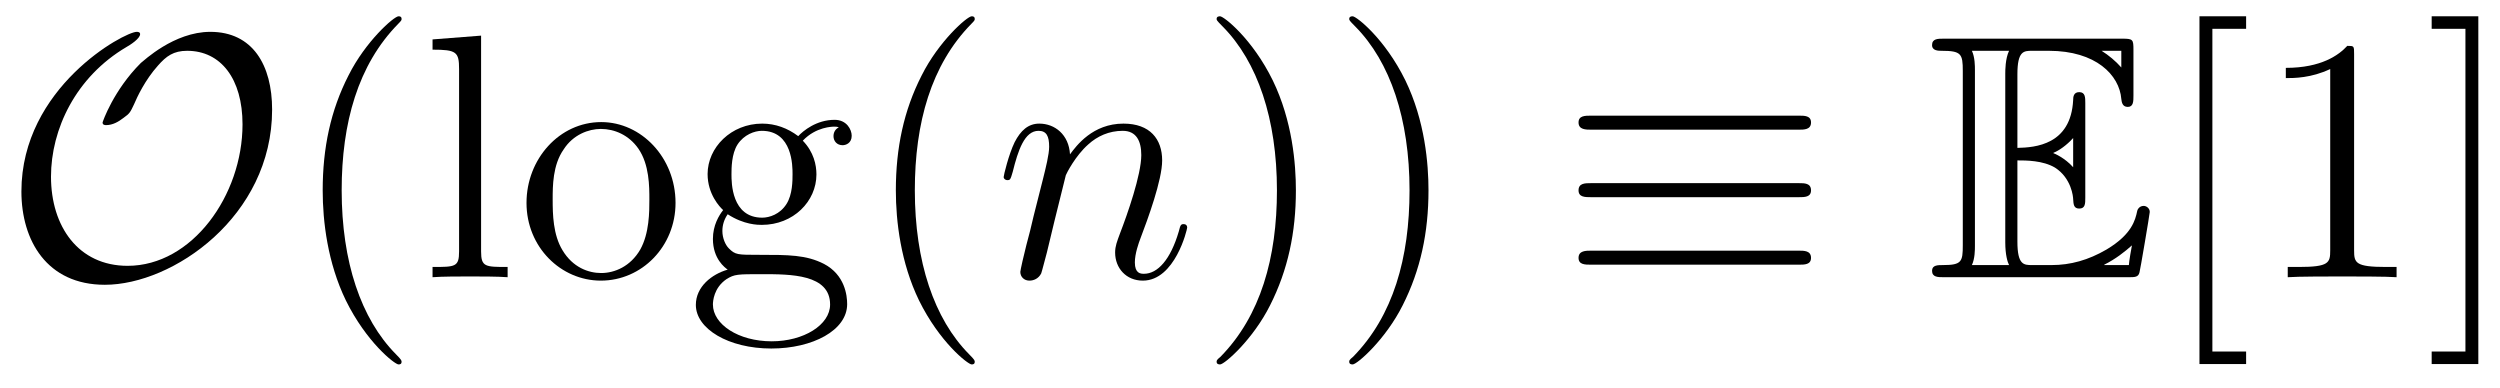
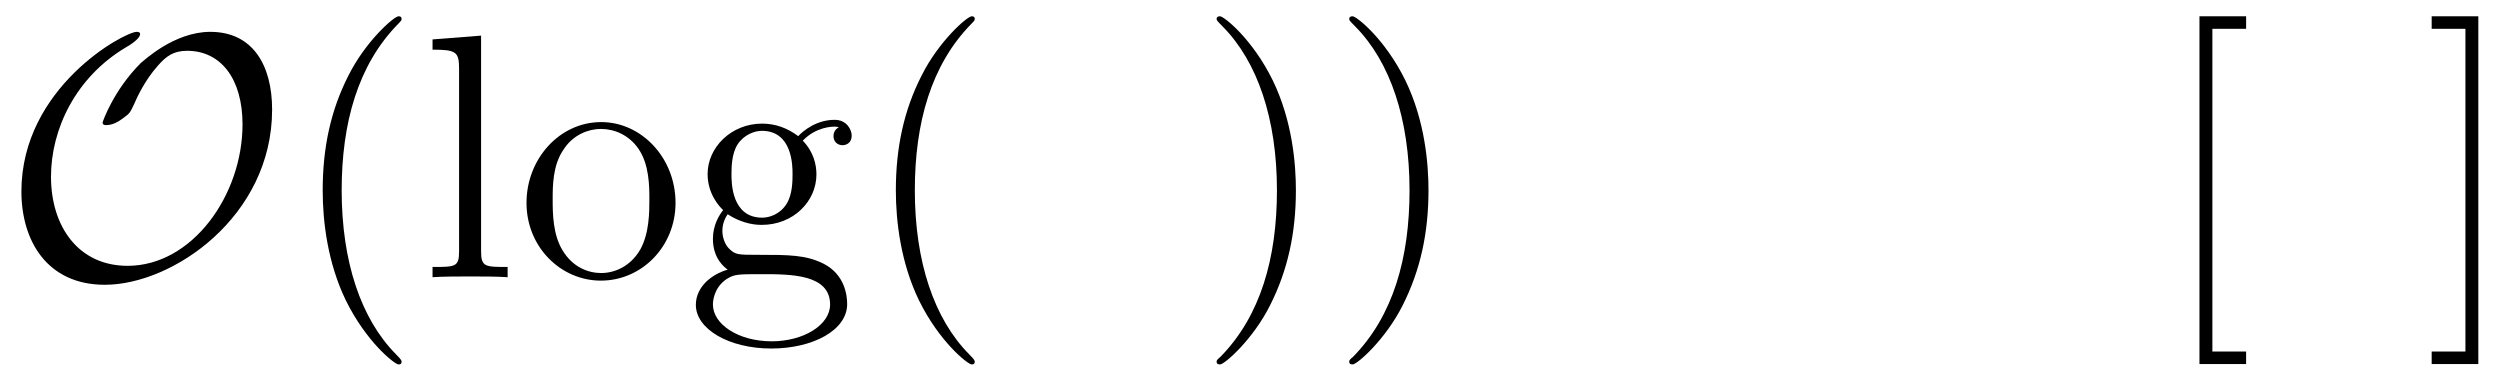
<svg xmlns="http://www.w3.org/2000/svg" xmlns:xlink="http://www.w3.org/1999/xlink" width="103pt" height="16pt" viewBox="0 0 103 16" version="1.1">
  <defs>
    <g>
      <symbol overflow="visible" id="glyph0-0">
        <path style="stroke:none;" d="" />
      </symbol>
      <symbol overflow="visible" id="glyph0-1">
        <path style="stroke:none;" d="M 11.141 -6.906 C 11.141 -8.734 10.344 -10.109 8.594 -10.109 C 7.094 -10.109 5.844 -8.906 5.734 -8.828 C 4.594 -7.688 4.156 -6.391 4.156 -6.375 C 4.156 -6.281 4.234 -6.266 4.297 -6.266 C 4.578 -6.266 4.812 -6.406 5.016 -6.562 C 5.281 -6.75 5.297 -6.797 5.453 -7.125 C 5.578 -7.422 5.906 -8.125 6.438 -8.719 C 6.781 -9.109 7.078 -9.328 7.641 -9.328 C 9.031 -9.328 9.922 -8.172 9.922 -6.297 C 9.922 -3.375 7.844 -0.469 5.188 -0.469 C 3.156 -0.469 2.031 -2.094 2.031 -4.141 C 2.031 -6.094 3.047 -8.25 5.141 -9.484 C 5.281 -9.562 5.703 -9.828 5.703 -10.016 C 5.703 -10.109 5.594 -10.109 5.562 -10.109 C 5.062 -10.109 0.812 -7.828 0.812 -3.531 C 0.812 -1.516 1.859 0.312 4.25 0.312 C 7.047 0.312 11.141 -2.5 11.141 -6.906 Z M 11.141 -6.906 " />
      </symbol>
      <symbol overflow="visible" id="glyph0-2">
-         <path style="stroke:none;" d="M 9.844 -6.078 C 10.078 -6.078 10.359 -6.078 10.359 -6.375 C 10.359 -6.656 10.094 -6.656 9.859 -6.656 L 1.297 -6.656 C 1.047 -6.656 0.781 -6.656 0.781 -6.375 C 0.781 -6.078 1.078 -6.078 1.312 -6.078 Z M 9.859 -0.516 C 10.094 -0.516 10.359 -0.516 10.359 -0.797 C 10.359 -1.094 10.078 -1.094 9.844 -1.094 L 1.312 -1.094 C 1.078 -1.094 0.781 -1.094 0.781 -0.797 C 0.781 -0.516 1.047 -0.516 1.297 -0.516 Z M 9.859 -3.297 C 10.094 -3.297 10.359 -3.297 10.359 -3.578 C 10.359 -3.875 10.094 -3.875 9.859 -3.875 L 1.297 -3.875 C 1.047 -3.875 0.781 -3.875 0.781 -3.578 C 0.781 -3.297 1.047 -3.297 1.297 -3.297 Z M 9.859 -3.297 " />
-       </symbol>
+         </symbol>
      <symbol overflow="visible" id="glyph1-0">
        <path style="stroke:none;" d="" />
      </symbol>
      <symbol overflow="visible" id="glyph1-1">
        <path style="stroke:none;" d="M 4.656 3.484 C 4.656 3.438 4.656 3.406 4.422 3.172 C 2.984 1.719 2.188 -0.641 2.188 -3.578 C 2.188 -6.359 2.859 -8.75 4.516 -10.438 C 4.656 -10.578 4.656 -10.594 4.656 -10.641 C 4.656 -10.734 4.594 -10.75 4.531 -10.75 C 4.344 -10.75 3.172 -9.719 2.469 -8.312 C 1.734 -6.875 1.406 -5.328 1.406 -3.578 C 1.406 -2.297 1.609 -0.594 2.359 0.953 C 3.203 2.672 4.375 3.594 4.531 3.594 C 4.594 3.594 4.656 3.578 4.656 3.484 Z M 4.656 3.484 " />
      </symbol>
      <symbol overflow="visible" id="glyph1-2">
        <path style="stroke:none;" d="M 2.469 -9.953 L 0.469 -9.797 L 0.469 -9.375 C 1.453 -9.375 1.562 -9.281 1.562 -8.578 L 1.562 -1.062 C 1.562 -0.422 1.406 -0.422 0.469 -0.422 L 0.469 0 C 0.875 -0.031 1.578 -0.031 2.016 -0.031 C 2.438 -0.031 3.156 -0.031 3.562 0 L 3.562 -0.422 C 2.641 -0.422 2.469 -0.422 2.469 -1.062 Z M 2.469 -9.953 " />
      </symbol>
      <symbol overflow="visible" id="glyph1-3">
        <path style="stroke:none;" d="M 6.578 -3.062 C 6.578 -4.922 5.172 -6.391 3.516 -6.391 C 1.797 -6.391 0.438 -4.875 0.438 -3.062 C 0.438 -1.234 1.859 0.141 3.5 0.141 C 5.188 0.141 6.578 -1.266 6.578 -3.062 Z M 3.516 -0.172 C 2.984 -0.172 2.344 -0.406 1.922 -1.109 C 1.531 -1.75 1.516 -2.594 1.516 -3.203 C 1.516 -3.75 1.516 -4.625 1.969 -5.266 C 2.359 -5.875 3 -6.109 3.5 -6.109 C 4.062 -6.109 4.656 -5.859 5.047 -5.297 C 5.5 -4.641 5.5 -3.734 5.5 -3.203 C 5.5 -2.703 5.5 -1.812 5.125 -1.141 C 4.719 -0.438 4.062 -0.172 3.516 -0.172 Z M 3.516 -0.172 " />
      </symbol>
      <symbol overflow="visible" id="glyph1-4">
        <path style="stroke:none;" d="M 1.703 -2.594 C 2.375 -2.156 2.953 -2.156 3.109 -2.156 C 4.406 -2.156 5.359 -3.125 5.359 -4.234 C 5.359 -4.625 5.25 -5.156 4.797 -5.625 C 5.344 -6.203 6.031 -6.203 6.094 -6.203 C 6.156 -6.203 6.219 -6.203 6.281 -6.172 C 6.141 -6.109 6.062 -5.969 6.062 -5.812 C 6.062 -5.609 6.203 -5.438 6.438 -5.438 C 6.562 -5.438 6.812 -5.516 6.812 -5.828 C 6.812 -6.078 6.609 -6.484 6.109 -6.484 C 5.359 -6.484 4.812 -6.031 4.609 -5.812 C 4.172 -6.141 3.672 -6.328 3.125 -6.328 C 1.844 -6.328 0.875 -5.344 0.875 -4.25 C 0.875 -3.422 1.375 -2.891 1.516 -2.766 C 1.344 -2.547 1.094 -2.141 1.094 -1.578 C 1.094 -0.75 1.594 -0.391 1.703 -0.312 C 1.047 -0.125 0.391 0.391 0.391 1.141 C 0.391 2.125 1.734 2.938 3.5 2.938 C 5.203 2.938 6.625 2.188 6.625 1.109 C 6.625 0.75 6.531 -0.094 5.672 -0.547 C 4.938 -0.922 4.219 -0.922 2.984 -0.922 C 2.109 -0.922 2.016 -0.922 1.75 -1.188 C 1.609 -1.328 1.484 -1.609 1.484 -1.906 C 1.484 -2.156 1.562 -2.391 1.703 -2.594 Z M 3.125 -2.453 C 1.859 -2.453 1.859 -3.906 1.859 -4.234 C 1.859 -4.484 1.859 -5.078 2.109 -5.469 C 2.375 -5.875 2.812 -6.031 3.109 -6.031 C 4.375 -6.031 4.375 -4.578 4.375 -4.25 C 4.375 -3.984 4.375 -3.406 4.125 -3.016 C 3.859 -2.594 3.422 -2.453 3.125 -2.453 Z M 3.516 2.641 C 2.141 2.641 1.094 1.938 1.094 1.125 C 1.094 1 1.125 0.438 1.656 0.078 C 1.984 -0.125 2.109 -0.125 3.109 -0.125 C 4.297 -0.125 5.922 -0.125 5.922 1.125 C 5.922 1.969 4.828 2.641 3.516 2.641 Z M 3.516 2.641 " />
      </symbol>
      <symbol overflow="visible" id="glyph1-5">
        <path style="stroke:none;" d="M 4.047 -3.578 C 4.047 -4.656 3.906 -6.438 3.094 -8.109 C 2.25 -9.828 1.078 -10.75 0.922 -10.75 C 0.859 -10.75 0.781 -10.734 0.781 -10.641 C 0.781 -10.594 0.781 -10.578 1.031 -10.328 C 2.469 -8.875 3.266 -6.516 3.266 -3.578 C 3.266 -0.797 2.594 1.594 0.938 3.281 C 0.781 3.406 0.781 3.438 0.781 3.484 C 0.781 3.578 0.859 3.594 0.922 3.594 C 1.109 3.594 2.281 2.562 2.984 1.156 C 3.719 -0.297 4.047 -1.844 4.047 -3.578 Z M 4.047 -3.578 " />
      </symbol>
      <symbol overflow="visible" id="glyph1-6">
        <path style="stroke:none;" d="M 3.578 3.578 L 3.578 3.062 L 2.188 3.062 L 2.188 -10.234 L 3.578 -10.234 L 3.578 -10.75 L 1.656 -10.75 L 1.656 3.578 Z M 3.578 3.578 " />
      </symbol>
      <symbol overflow="visible" id="glyph1-7">
-         <path style="stroke:none;" d="M 4.125 -9.188 C 4.125 -9.531 4.125 -9.531 3.844 -9.531 C 3.5 -9.156 2.781 -8.625 1.312 -8.625 L 1.312 -8.203 C 1.641 -8.203 2.359 -8.203 3.141 -8.578 L 3.141 -1.109 C 3.141 -0.594 3.094 -0.422 1.844 -0.422 L 1.391 -0.422 L 1.391 0 C 1.781 -0.031 3.172 -0.031 3.641 -0.031 C 4.109 -0.031 5.5 -0.031 5.875 0 L 5.875 -0.422 L 5.438 -0.422 C 4.172 -0.422 4.125 -0.594 4.125 -1.109 Z M 4.125 -9.188 " />
-       </symbol>
+         </symbol>
      <symbol overflow="visible" id="glyph1-8">
        <path style="stroke:none;" d="M 2.219 -10.75 L 0.297 -10.75 L 0.297 -10.234 L 1.688 -10.234 L 1.688 3.062 L 0.297 3.062 L 0.297 3.578 L 2.219 3.578 Z M 2.219 -10.75 " />
      </symbol>
      <symbol overflow="visible" id="glyph2-0">
        <path style="stroke:none;" d="" />
      </symbol>
      <symbol overflow="visible" id="glyph2-1">
-         <path style="stroke:none;" d="M 2.953 -4.203 C 2.984 -4.281 3.344 -5 3.875 -5.469 C 4.25 -5.812 4.734 -6.031 5.297 -6.031 C 5.859 -6.031 6.062 -5.609 6.062 -5.031 C 6.062 -4.219 5.484 -2.578 5.188 -1.812 C 5.062 -1.469 4.984 -1.281 4.984 -1.016 C 4.984 -0.375 5.438 0.141 6.125 0.141 C 7.453 0.141 7.953 -1.969 7.953 -2.047 C 7.953 -2.125 7.906 -2.188 7.812 -2.188 C 7.688 -2.188 7.672 -2.141 7.609 -1.891 C 7.266 -0.719 6.734 -0.141 6.172 -0.141 C 6.031 -0.141 5.797 -0.156 5.797 -0.609 C 5.797 -0.969 5.953 -1.406 6.031 -1.609 C 6.328 -2.391 6.922 -4 6.922 -4.812 C 6.922 -5.688 6.422 -6.328 5.328 -6.328 C 4.062 -6.328 3.391 -5.422 3.125 -5.062 C 3.078 -5.875 2.5 -6.328 1.859 -6.328 C 1.406 -6.328 1.094 -6.047 0.844 -5.562 C 0.594 -5.047 0.391 -4.188 0.391 -4.125 C 0.391 -4.078 0.438 -4 0.547 -4 C 0.656 -4 0.672 -4.016 0.766 -4.344 C 0.984 -5.219 1.25 -6.031 1.828 -6.031 C 2.156 -6.031 2.266 -5.812 2.266 -5.375 C 2.266 -5.062 2.125 -4.5 2.016 -4.062 L 1.625 -2.516 C 1.562 -2.234 1.406 -1.594 1.328 -1.328 C 1.234 -0.969 1.078 -0.281 1.078 -0.219 C 1.078 -0.016 1.234 0.141 1.453 0.141 C 1.625 0.141 1.828 0.062 1.938 -0.156 C 1.969 -0.234 2.094 -0.734 2.172 -1.016 L 2.484 -2.312 Z M 2.953 -4.203 " />
-       </symbol>
+         </symbol>
      <symbol overflow="visible" id="glyph3-0">
        <path style="stroke:none;" d="" />
      </symbol>
      <symbol overflow="visible" id="glyph3-1">
-         <path style="stroke:none;" d="M 3.719 -4.812 C 4.078 -4.812 4.766 -4.812 5.266 -4.516 C 5.953 -4.078 6.016 -3.297 6.016 -3.219 C 6.031 -3.016 6.031 -2.828 6.266 -2.828 C 6.516 -2.828 6.516 -3.031 6.516 -3.281 L 6.516 -7.172 C 6.516 -7.406 6.516 -7.625 6.266 -7.625 C 6.031 -7.625 6.016 -7.422 6.016 -7.297 C 5.922 -5.453 4.453 -5.344 3.719 -5.328 L 3.719 -8.359 C 3.719 -9.328 3.984 -9.328 4.328 -9.328 L 5.016 -9.328 C 6.953 -9.328 7.922 -8.328 8 -7.344 C 8.016 -7.234 8.031 -7.016 8.266 -7.016 C 8.5 -7.016 8.5 -7.25 8.5 -7.484 L 8.5 -9.359 C 8.5 -9.797 8.484 -9.828 8.031 -9.828 L 0.688 -9.828 C 0.438 -9.828 0.203 -9.828 0.203 -9.562 C 0.203 -9.328 0.469 -9.328 0.594 -9.328 C 1.406 -9.328 1.469 -9.203 1.469 -8.5 L 1.469 -1.312 C 1.469 -0.641 1.422 -0.5 0.656 -0.5 C 0.438 -0.5 0.203 -0.5 0.203 -0.266 C 0.203 0 0.438 0 0.688 0 L 8.297 0 C 8.562 0 8.703 0 8.75 -0.203 C 8.766 -0.219 9.172 -2.609 9.172 -2.688 C 9.172 -2.844 9.031 -2.938 8.922 -2.938 C 8.719 -2.938 8.656 -2.75 8.656 -2.734 C 8.578 -2.359 8.438 -1.766 7.391 -1.141 C 6.641 -0.703 5.906 -0.5 5.125 -0.5 L 4.328 -0.5 C 3.984 -0.5 3.719 -0.5 3.719 -1.469 Z M 8 -9.328 L 8 -8.641 C 7.766 -8.906 7.484 -9.141 7.188 -9.328 Z M 5.203 -5.125 C 5.438 -5.219 5.75 -5.438 6.016 -5.734 L 6.016 -4.531 C 5.672 -4.922 5.219 -5.109 5.203 -5.109 Z M 1.969 -8.531 C 1.969 -8.703 1.969 -9.062 1.844 -9.328 L 3.375 -9.328 C 3.219 -9 3.219 -8.516 3.219 -8.391 L 3.219 -1.438 C 3.219 -0.922 3.312 -0.625 3.375 -0.5 L 1.844 -0.5 C 1.969 -0.766 1.969 -1.125 1.969 -1.297 Z M 7.297 -0.5 L 7.297 -0.516 C 7.766 -0.75 8.141 -1.047 8.438 -1.312 C 8.422 -1.25 8.312 -0.609 8.312 -0.5 Z M 7.297 -0.5 " />
-       </symbol>
+         </symbol>
    </g>
  </defs>
  <g id="surface1">
    <g style="fill:rgb(0%,0%,0%);fill-opacity:1;">
      <use xlink:href="#glyph0-1" x="0.07" y="11.421" />
    </g>
    <g style="fill:rgb(0%,0%,0%);fill-opacity:1;">
      <use xlink:href="#glyph1-1" x="11.889" y="11.421" />
      <use xlink:href="#glyph1-2" x="17.352" y="11.421" />
      <use xlink:href="#glyph1-3" x="21.254" y="11.421" />
      <use xlink:href="#glyph1-4" x="28.278" y="11.421" />
    </g>
    <g style="fill:rgb(0%,0%,0%);fill-opacity:1;">
      <use xlink:href="#glyph1-1" x="35.503" y="11.421" />
    </g>
    <g style="fill:rgb(0%,0%,0%);fill-opacity:1;">
      <use xlink:href="#glyph2-1" x="40.959" y="11.421" />
    </g>
    <g style="fill:rgb(0%,0%,0%);fill-opacity:1;">
      <use xlink:href="#glyph1-5" x="49.344" y="11.421" />
      <use xlink:href="#glyph1-5" x="54.807" y="11.421" />
    </g>
    <g style="fill:rgb(0%,0%,0%);fill-opacity:1;">
      <use xlink:href="#glyph0-2" x="64.255" y="11.421" />
    </g>
    <g style="fill:rgb(0%,0%,0%);fill-opacity:1;">
      <use xlink:href="#glyph3-1" x="79.398" y="11.421" />
    </g>
    <g style="fill:rgb(0%,0%,0%);fill-opacity:1;">
      <use xlink:href="#glyph1-6" x="88.962" y="11.421" />
      <use xlink:href="#glyph1-7" x="92.864" y="11.421" />
      <use xlink:href="#glyph1-8" x="99.888" y="11.421" />
    </g>
  </g>
</svg>